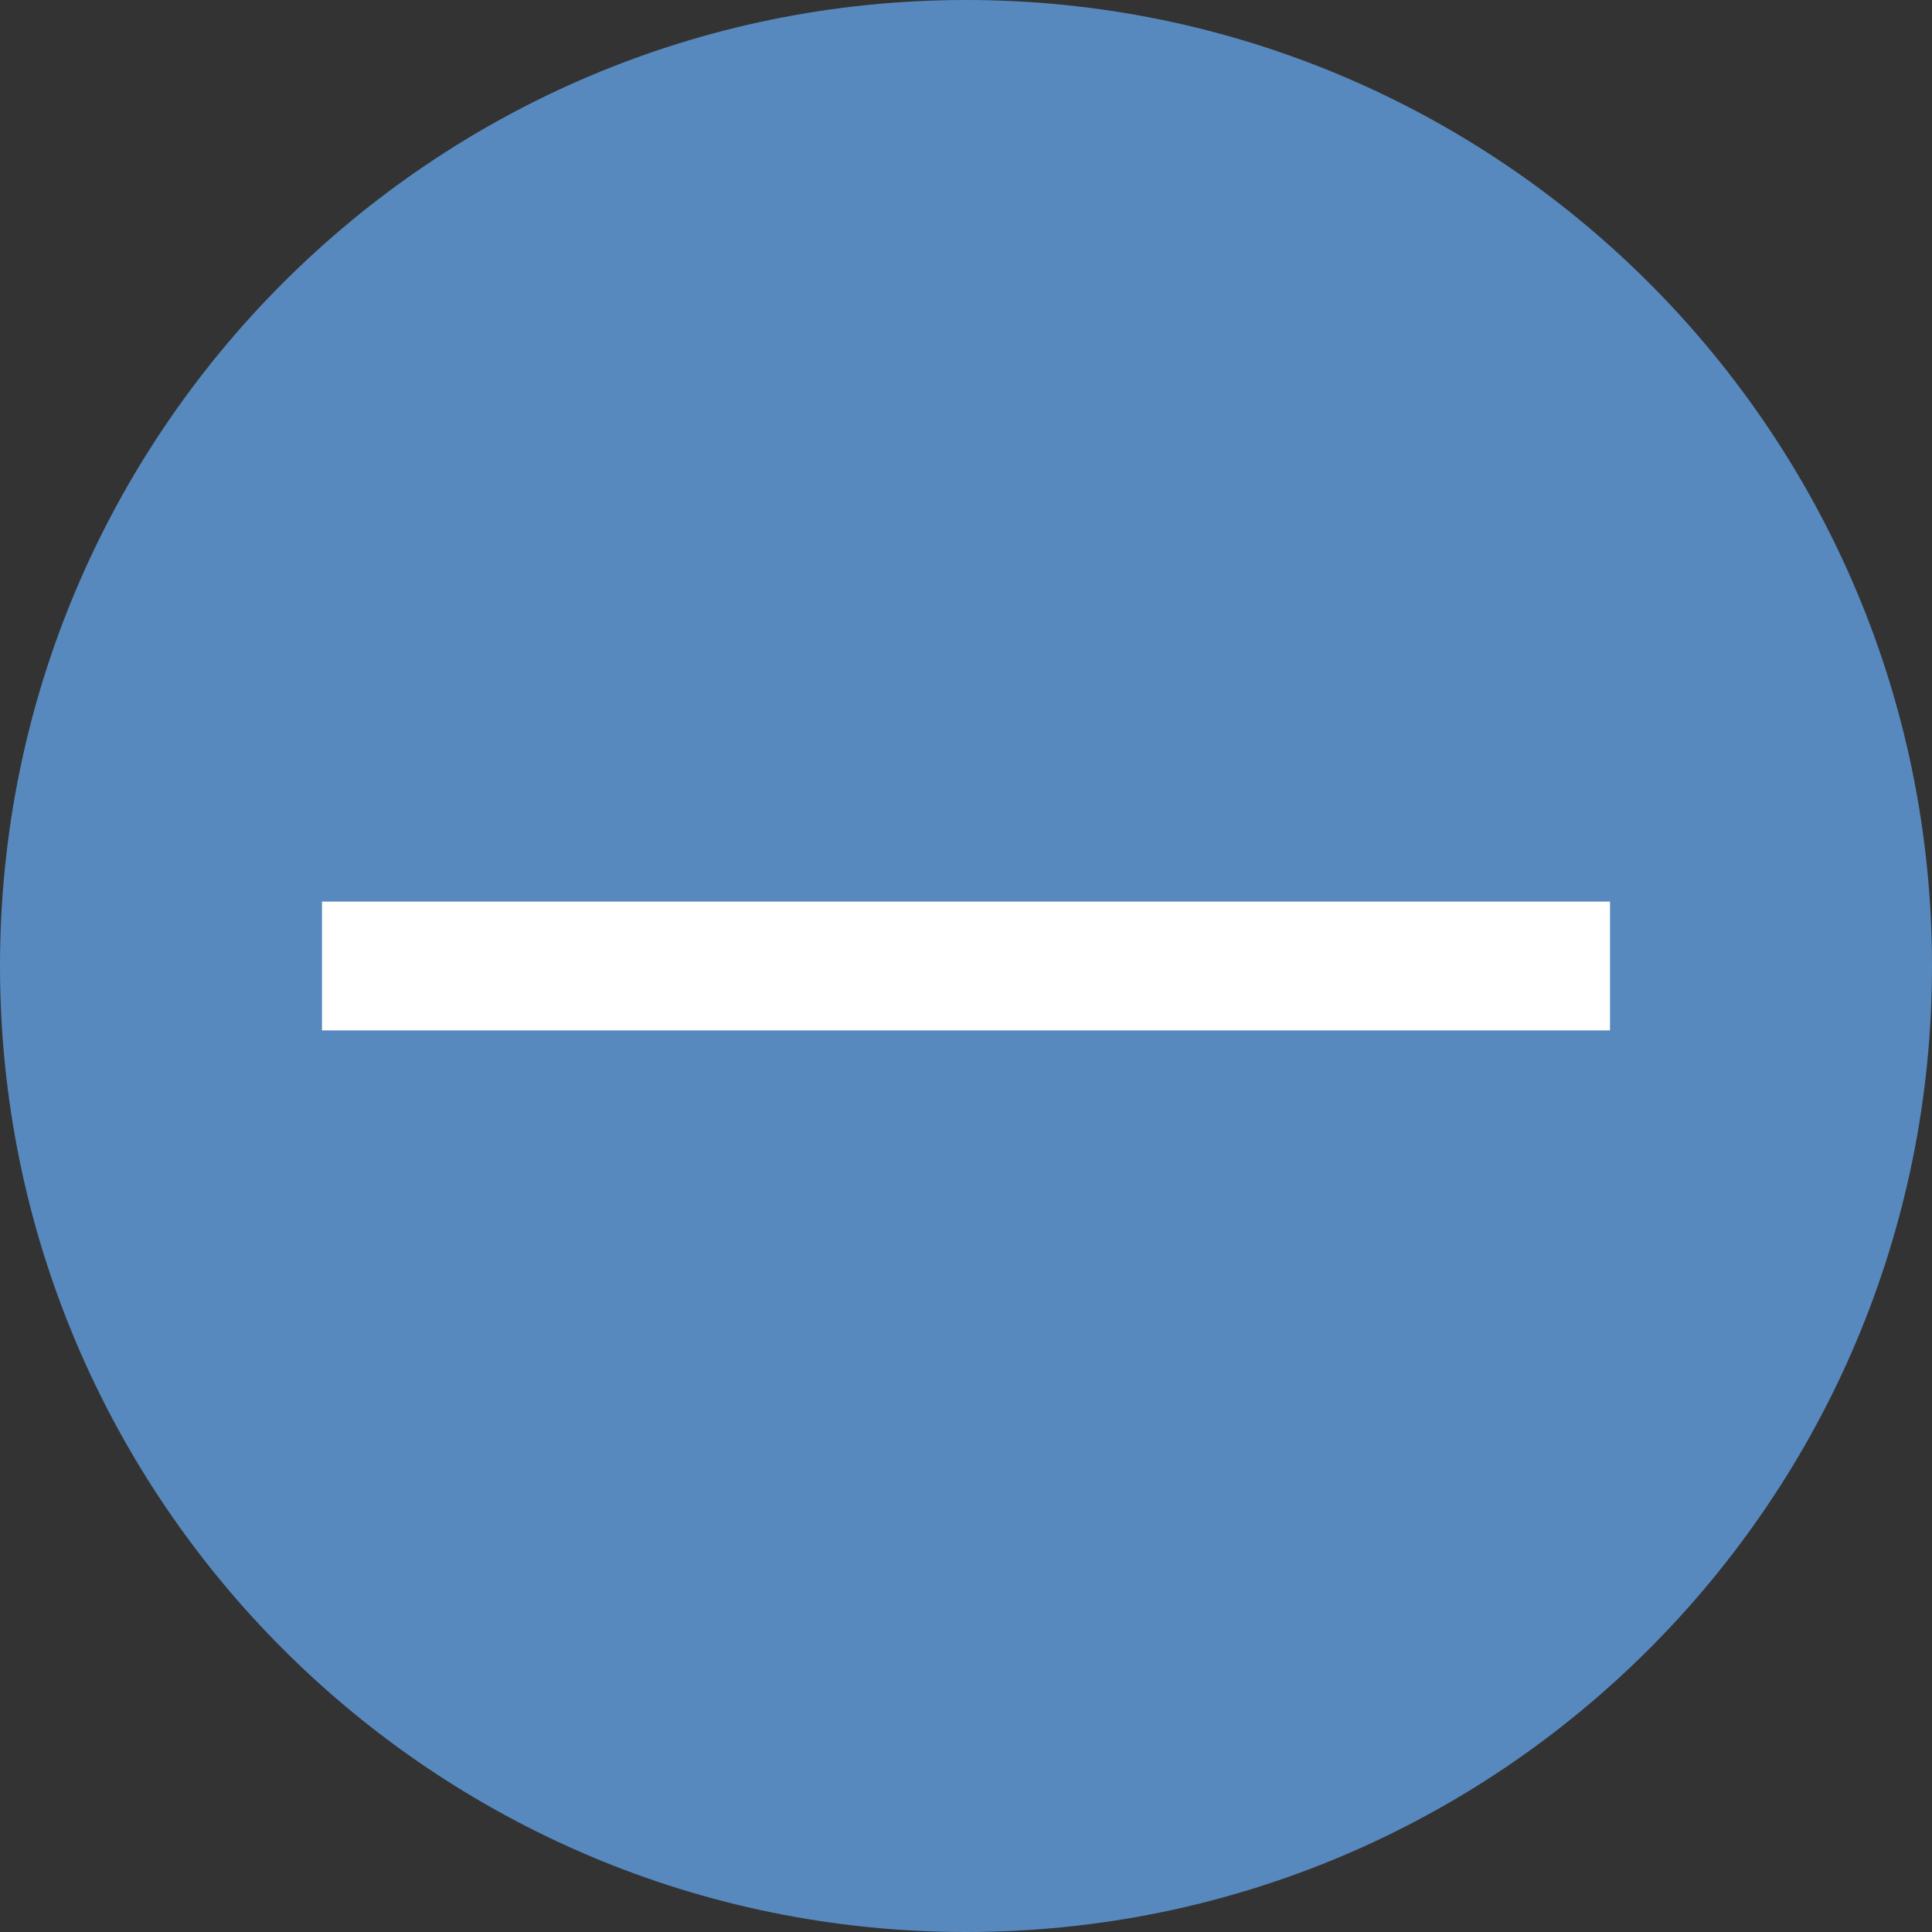
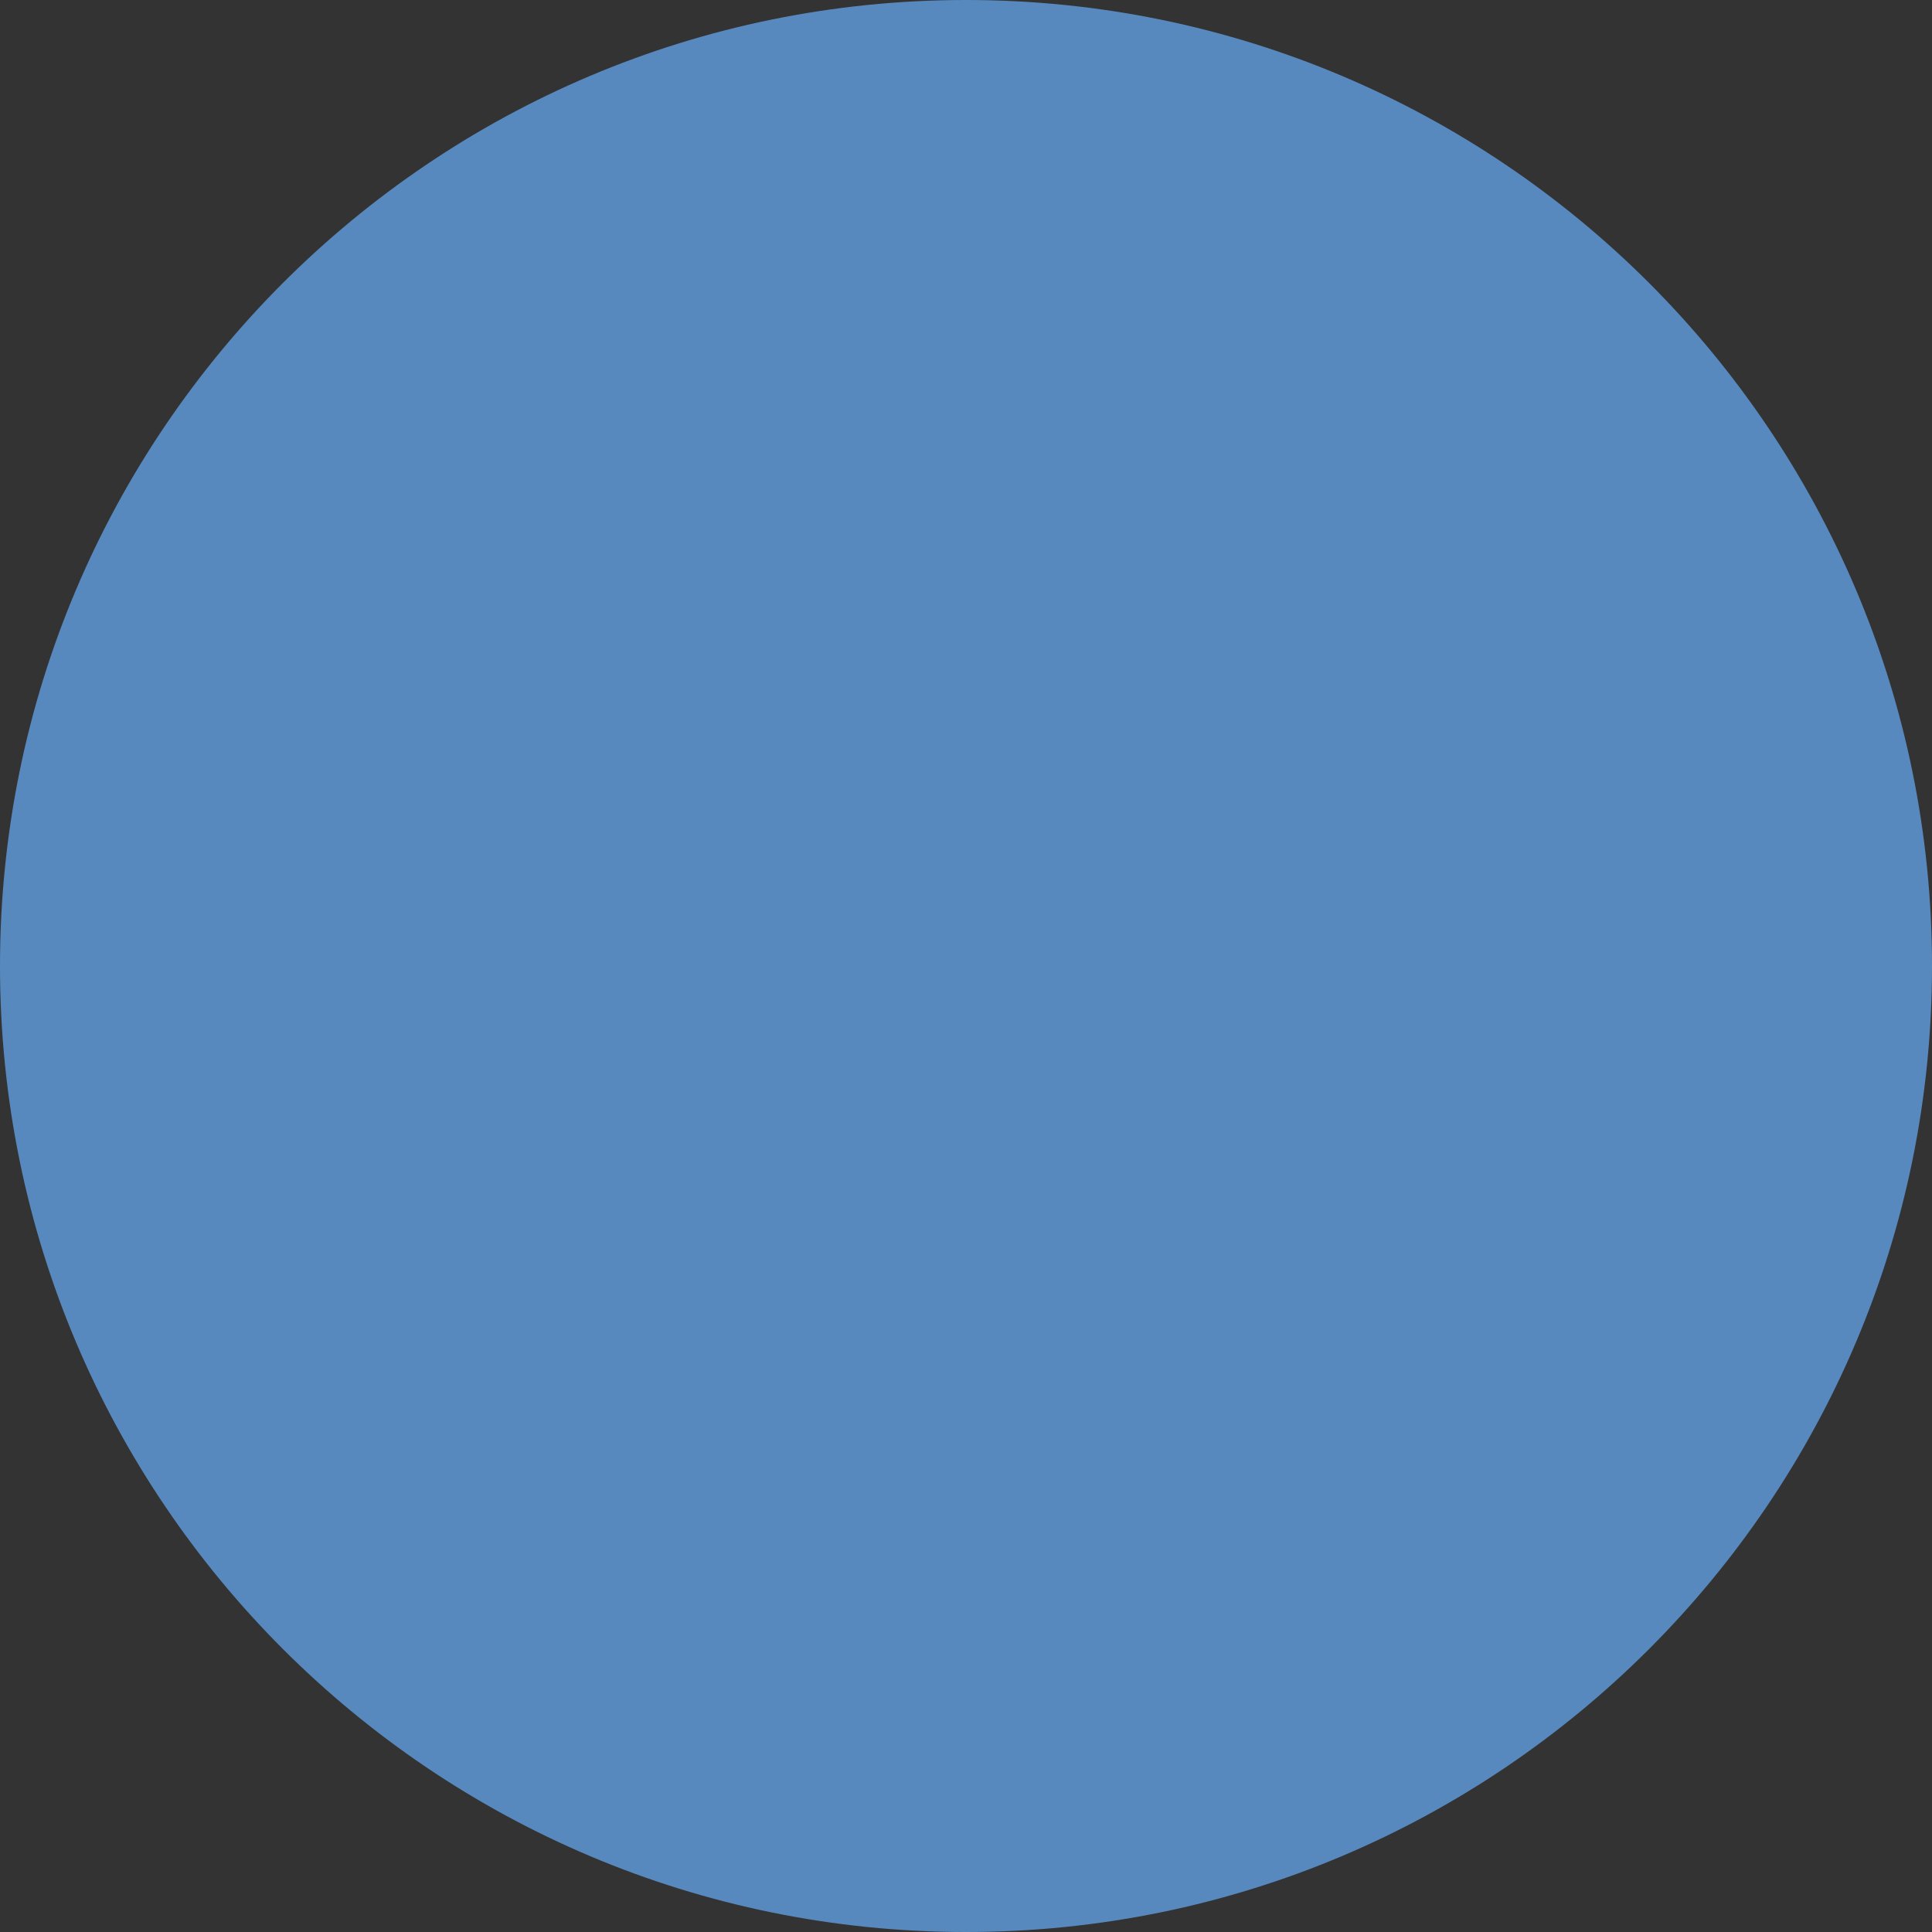
<svg xmlns="http://www.w3.org/2000/svg" width="30" height="30">
  <rect width="100%" height="100%" fill="#333333" stroke="none" />
  <path fill="#5789bf" d="M15 0c8.284 0 15 6.716 15 15 0 8.284-6.716 15-15 15-8.284 0-15-6.716-15-15C0 6.716 6.716 0 15 0z" />
-   <path fill="#fff" d="M5 14h20v2H5z" />
</svg>